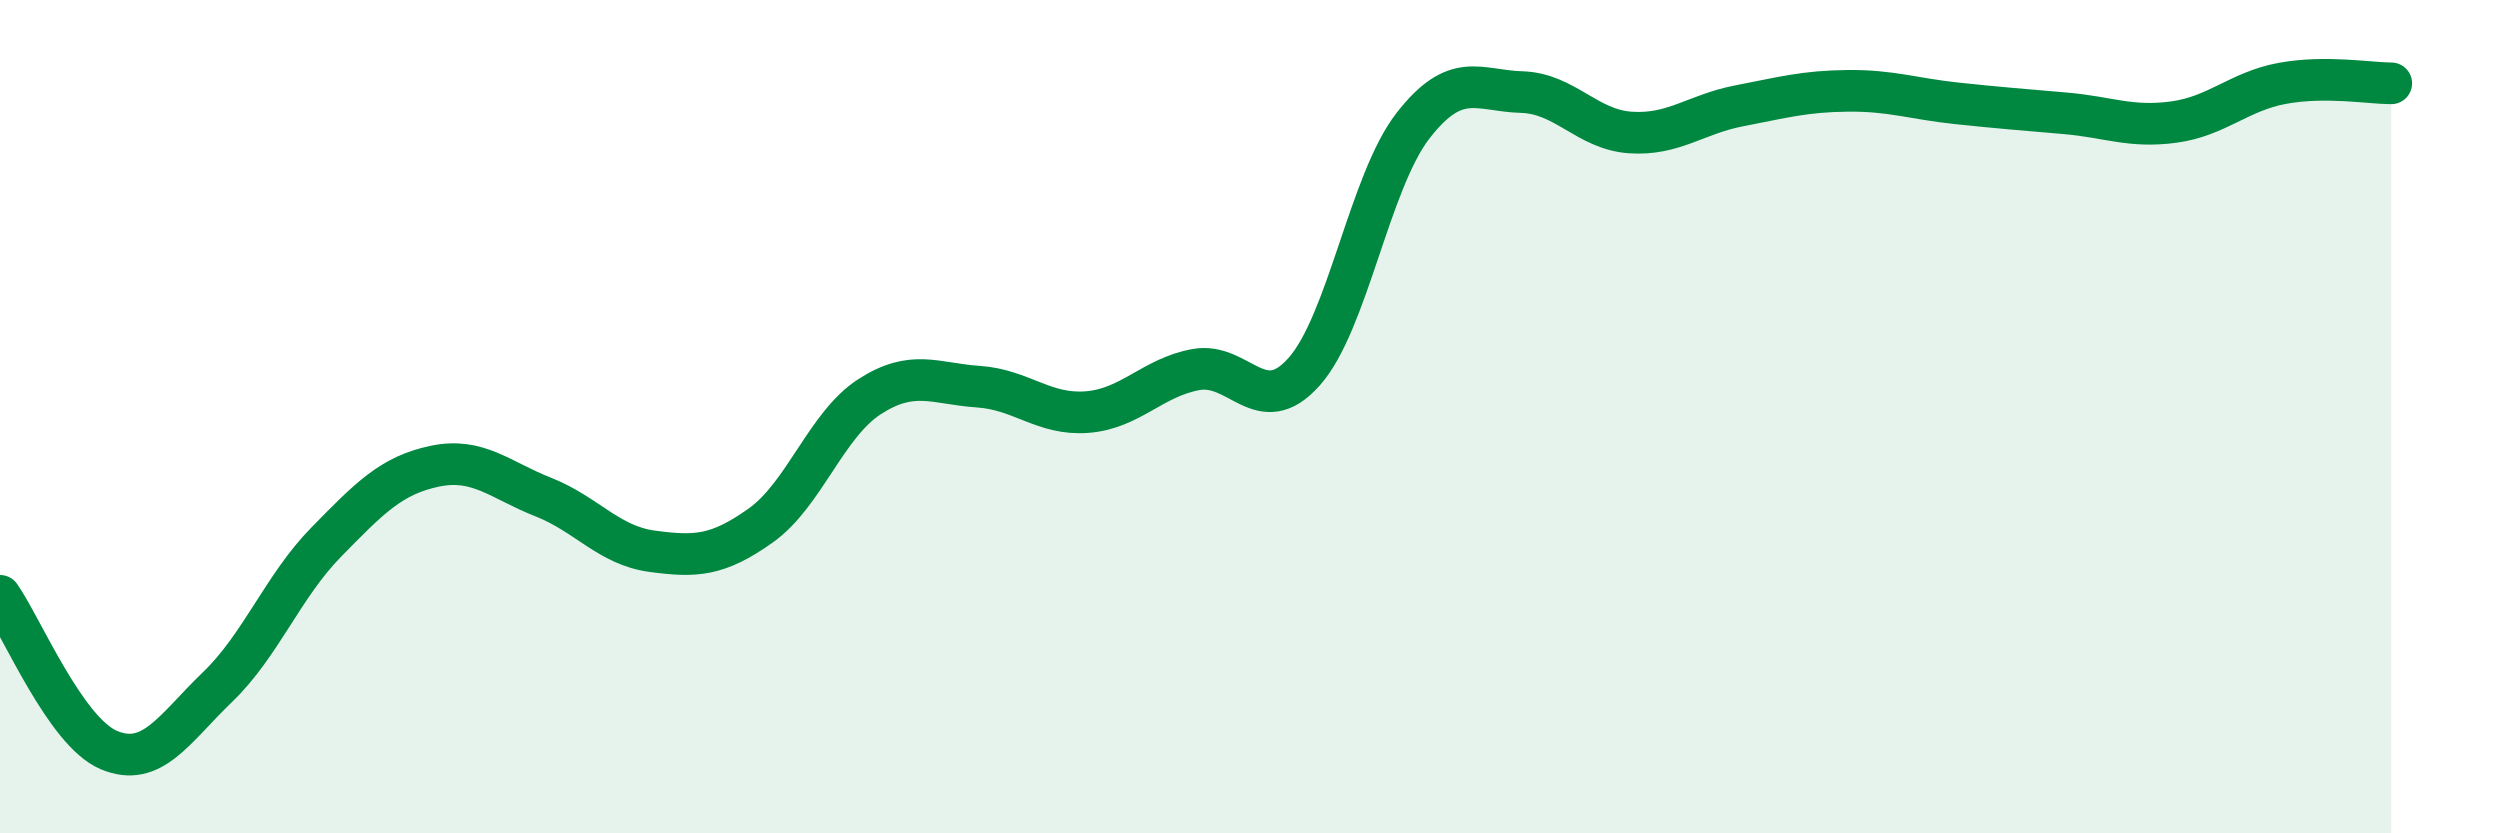
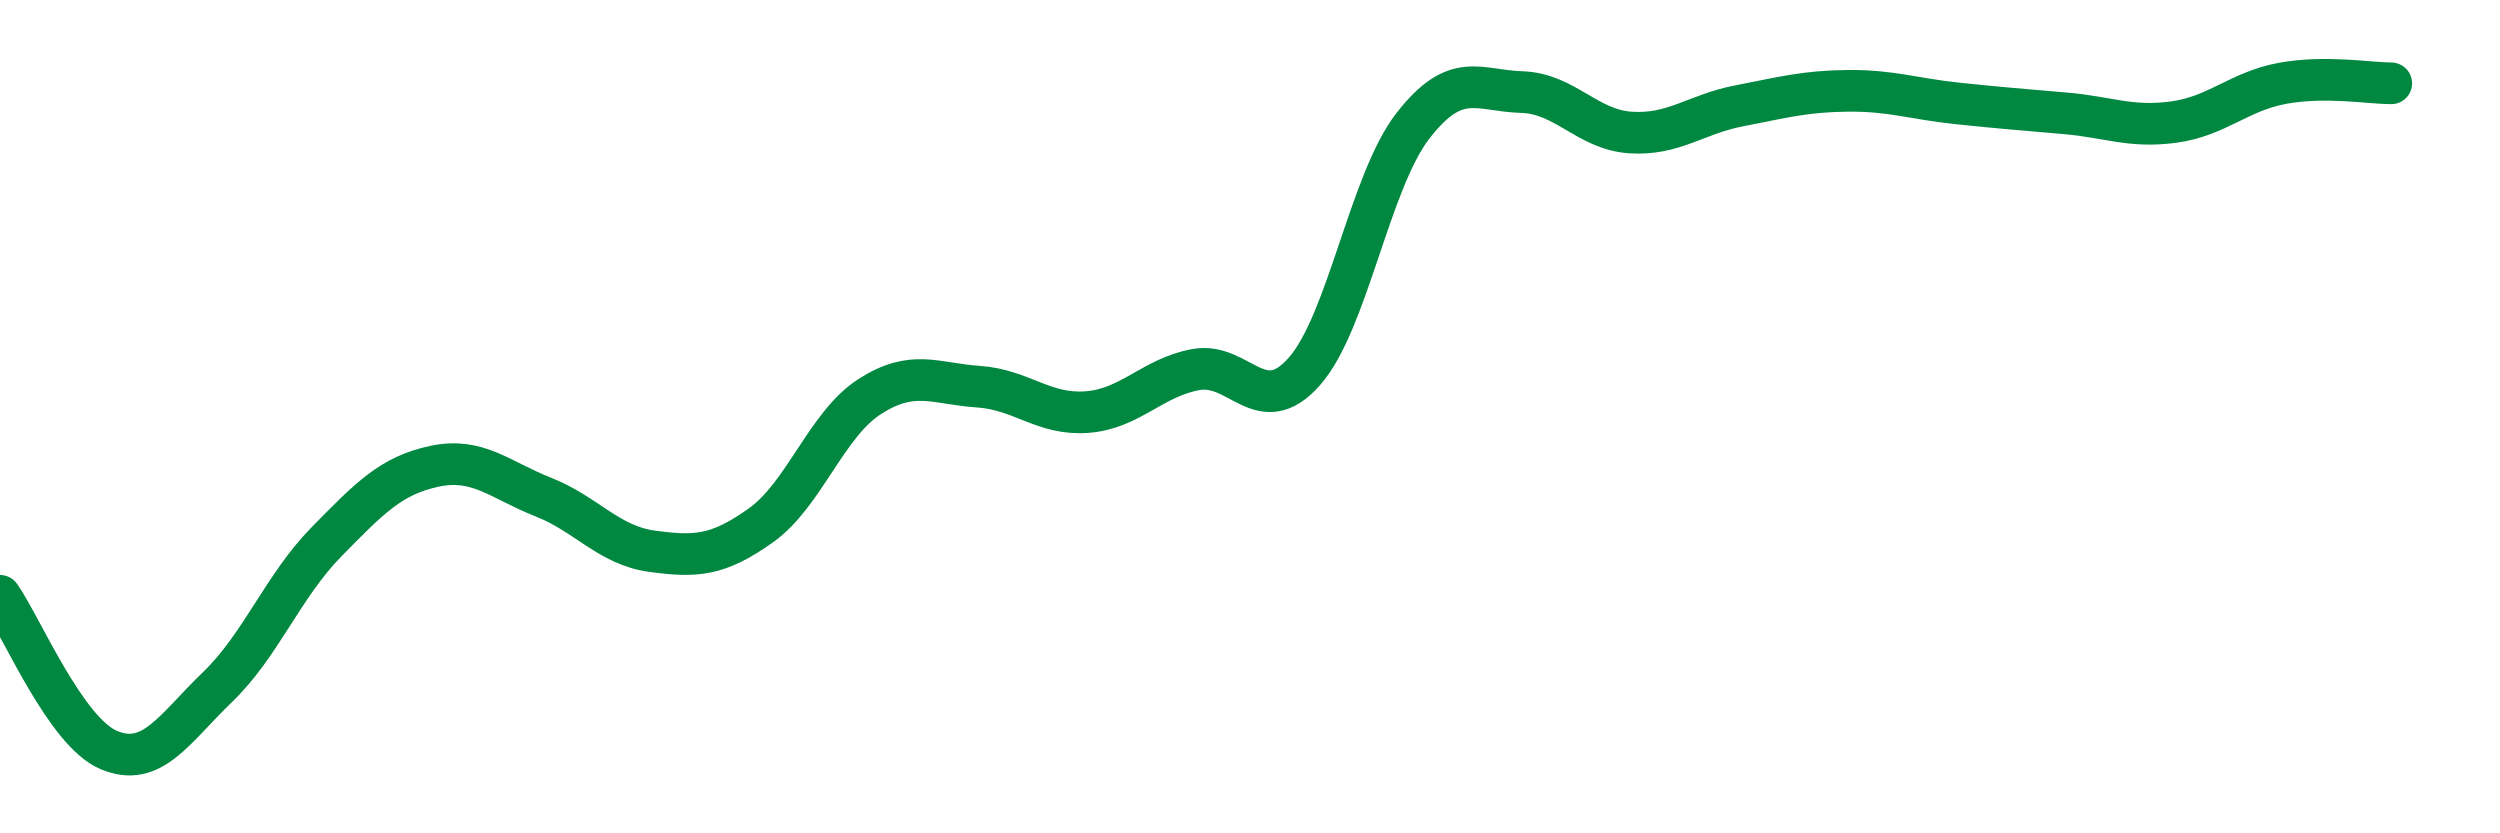
<svg xmlns="http://www.w3.org/2000/svg" width="60" height="20" viewBox="0 0 60 20">
-   <path d="M 0,14.3 C 0.52,15.04 1.57,17.56 2.61,18 C 3.65,18.44 4.18,17.49 5.22,16.49 C 6.26,15.49 6.79,14.07 7.83,13.01 C 8.87,11.95 9.39,11.41 10.43,11.19 C 11.47,10.97 12,11.52 13.04,11.93 C 14.08,12.34 14.61,13.09 15.65,13.23 C 16.69,13.37 17.22,13.35 18.26,12.61 C 19.3,11.87 19.83,10.19 20.87,9.52 C 21.91,8.85 22.44,9.21 23.48,9.28 C 24.52,9.35 25.05,9.97 26.09,9.89 C 27.13,9.81 27.66,9.06 28.7,8.87 C 29.74,8.68 30.26,10.09 31.3,8.92 C 32.34,7.75 32.87,4.36 33.91,3.02 C 34.95,1.68 35.48,2.18 36.52,2.21 C 37.56,2.24 38.09,3.11 39.13,3.18 C 40.17,3.25 40.7,2.74 41.74,2.54 C 42.78,2.34 43.31,2.19 44.35,2.18 C 45.39,2.17 45.92,2.37 46.96,2.48 C 48,2.59 48.53,2.63 49.57,2.72 C 50.61,2.81 51.13,3.07 52.17,2.93 C 53.21,2.79 53.74,2.19 54.78,2 C 55.82,1.81 56.87,2 57.39,2L57.39 20L0 20Z" fill="#008740" opacity="0.1" stroke-linecap="round" stroke-linejoin="round" />
  <path d="M 0,14.3 C 0.52,15.04 1.57,17.56 2.61,18 C 3.65,18.44 4.18,17.49 5.22,16.49 C 6.26,15.49 6.79,14.07 7.83,13.01 C 8.87,11.95 9.39,11.41 10.43,11.19 C 11.47,10.97 12,11.52 13.04,11.93 C 14.08,12.34 14.61,13.09 15.65,13.23 C 16.69,13.37 17.22,13.35 18.26,12.61 C 19.3,11.87 19.83,10.19 20.87,9.52 C 21.91,8.85 22.44,9.21 23.48,9.28 C 24.52,9.35 25.05,9.97 26.09,9.89 C 27.13,9.81 27.66,9.06 28.7,8.87 C 29.74,8.68 30.26,10.09 31.3,8.92 C 32.34,7.75 32.87,4.36 33.91,3.02 C 34.95,1.68 35.48,2.18 36.52,2.21 C 37.56,2.24 38.09,3.11 39.13,3.18 C 40.17,3.25 40.7,2.74 41.74,2.54 C 42.78,2.34 43.31,2.19 44.35,2.18 C 45.39,2.17 45.92,2.37 46.96,2.48 C 48,2.59 48.53,2.63 49.57,2.72 C 50.61,2.81 51.13,3.07 52.17,2.93 C 53.21,2.79 53.74,2.19 54.78,2 C 55.82,1.81 56.87,2 57.39,2" stroke="#008740" stroke-width="1" fill="none" stroke-linecap="round" stroke-linejoin="round" />
</svg>